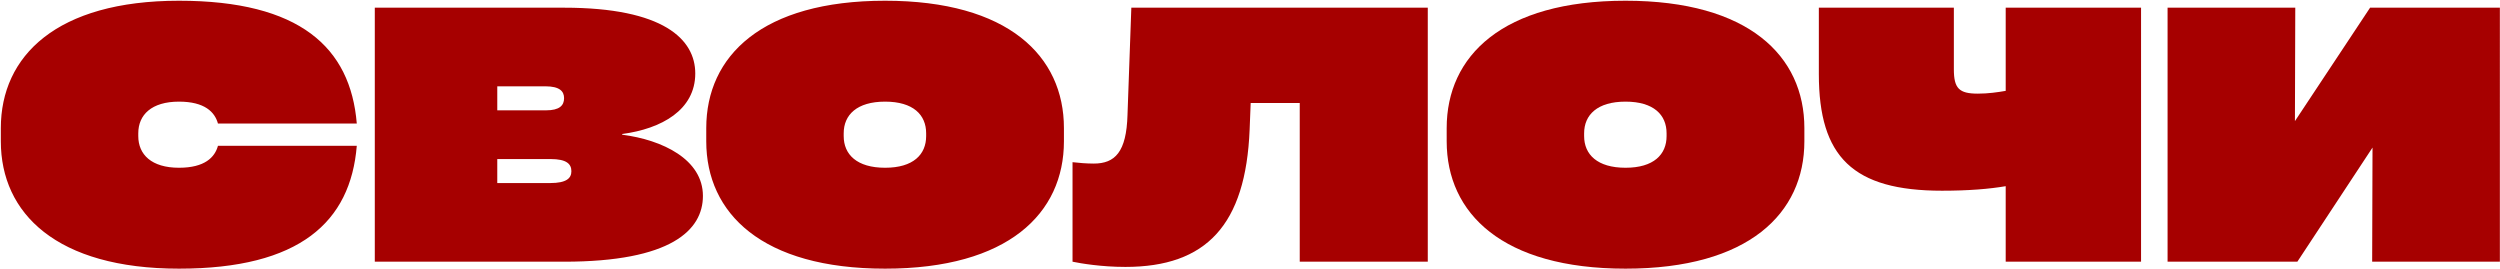
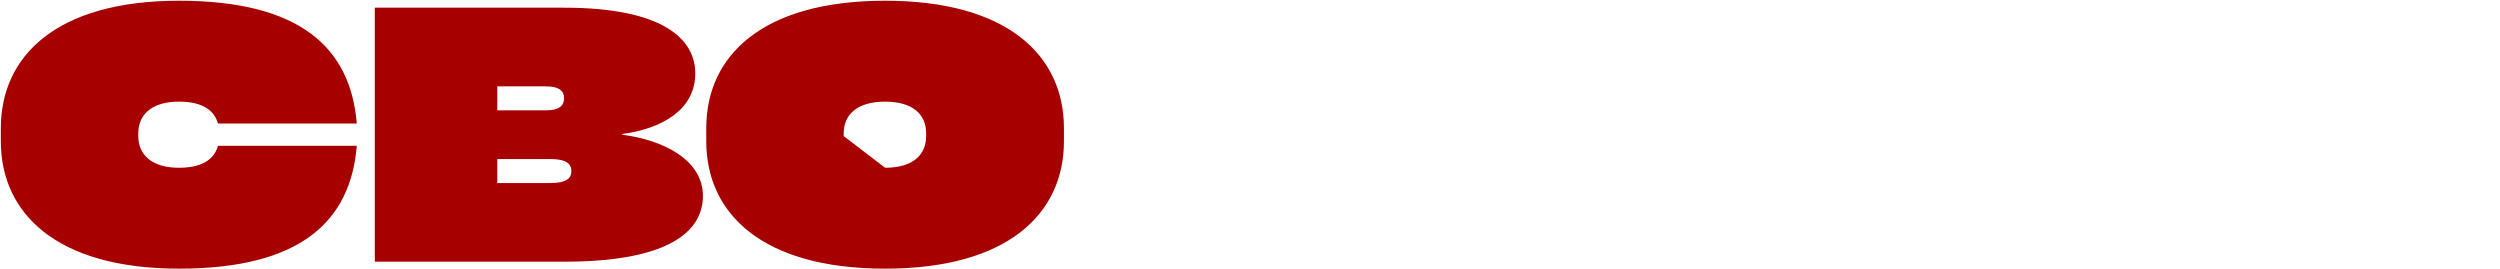
<svg xmlns="http://www.w3.org/2000/svg" width="1710" height="184" fill="none">
-   <path d="M.57 96.65v-9.04C.57 38.34 38.65.5 122.43.5 205 .5 239.76 32.4 244.04 84.51h-94.96c-2.14-7.85-9.04-14.99-26.65-14.99-18.8 0-27.85 9.04-27.85 21.66v1.9c0 12.62 9.04 21.66 27.85 21.66 17.6 0 24.51-7.14 26.65-15h94.96c-4.28 52.13-39.03 84.02-121.61 84.02C38.65 183.76.57 145.92.57 96.66Zm425.01-5v.48c27.6 3.57 55.22 16.9 55.22 41.89 0 23.32-21.66 44.98-94.97 44.98H256.36V5.26h129.47c68.07 0 89.73 21.66 89.73 44.98 0 25-23.09 37.84-49.98 41.41Zm-52.6-32.6h-32.84v16.42h33.32c9.28 0 12.37-3.33 12.37-8.33 0-4.76-3.09-8.1-12.85-8.1Zm-32.84 66.16h36.17c11.19 0 14.52-3.33 14.52-8.09 0-5-3.33-8.33-14.28-8.33h-36.41v16.42Zm265.27 58.55c-84.25 0-122.33-37.84-122.33-87.1V87.6C483.08 38.34 521.16.5 605.4.5s122.33 37.84 122.33 87.1v9.05c0 49.27-38.08 87.11-122.33 87.11Zm0-69.02c19.28 0 28.08-9.04 28.08-21.66v-1.9c0-12.62-8.8-21.66-28.08-21.66-19.28 0-28.32 9.04-28.32 21.66v1.9c0 12.62 9.04 21.66 28.32 21.66Z" fill="#A60000" />
-   <path d="m771.21 78.56 2.62-73.3H976.6V179h-87.58V70.47h-33.56l-.71 18.09c-2.62 65.45-29.75 94.01-84.97 94.01-16.42 0-30.46-2.38-36.17-3.57v-68.07c4.04.48 9.52.95 14.51.95 14.52 0 22.38-7.85 23.09-33.32Zm340.65 105.2c-84.25 0-122.33-37.84-122.33-87.1V87.6C989.52 38.34 1027.6.5 1111.86.5s122.33 37.84 122.33 87.1v9.05c0 49.27-38.08 87.11-122.33 87.11Zm0-69.02c19.28 0 28.08-9.04 28.08-21.66v-1.9c0-12.62-8.8-21.66-28.08-21.66-19.28 0-28.32 9.04-28.32 21.66v1.9c0 12.62 9.04 21.66 28.32 21.66Zm260.04-52.6V5.26h92.58V179h-92.58v-51.65c-11.19 1.9-25.23 3.1-43.55 3.1-60.93 0-84.26-23.09-84.26-79.73V5.26h92.35v42.13c0 13.09 3.57 16.66 16.42 16.66 7.14 0 13.57-.96 19.04-1.9Zm197.83 20.7 51.41-77.58h88.77V179h-87.35l.24-78.06-51.41 78.06h-88.77V5.26h87.35l-.24 77.59Z" fill="#A60000" />
+   <path d="M.57 96.65v-9.04C.57 38.34 38.65.5 122.43.5 205 .5 239.76 32.4 244.04 84.51h-94.96c-2.14-7.85-9.04-14.99-26.65-14.99-18.8 0-27.85 9.04-27.85 21.66v1.9c0 12.62 9.04 21.66 27.85 21.66 17.6 0 24.51-7.14 26.65-15h94.96c-4.28 52.13-39.03 84.02-121.61 84.02C38.65 183.76.57 145.92.57 96.66Zm425.01-5v.48c27.6 3.57 55.22 16.9 55.22 41.89 0 23.32-21.66 44.98-94.97 44.98H256.36V5.26h129.47c68.07 0 89.73 21.66 89.73 44.98 0 25-23.09 37.84-49.98 41.41Zm-52.6-32.6h-32.84v16.42h33.32c9.28 0 12.37-3.33 12.37-8.33 0-4.76-3.09-8.1-12.85-8.1Zm-32.84 66.16h36.17c11.19 0 14.52-3.33 14.52-8.09 0-5-3.33-8.33-14.28-8.33h-36.41v16.42Zm265.27 58.55c-84.25 0-122.33-37.84-122.33-87.1V87.6C483.08 38.34 521.16.5 605.4.5s122.33 37.84 122.33 87.1v9.05c0 49.27-38.08 87.11-122.33 87.11Zm0-69.02c19.28 0 28.08-9.04 28.08-21.66v-1.9c0-12.62-8.8-21.66-28.08-21.66-19.28 0-28.32 9.04-28.32 21.66v1.9Z" fill="#A60000" />
</svg>